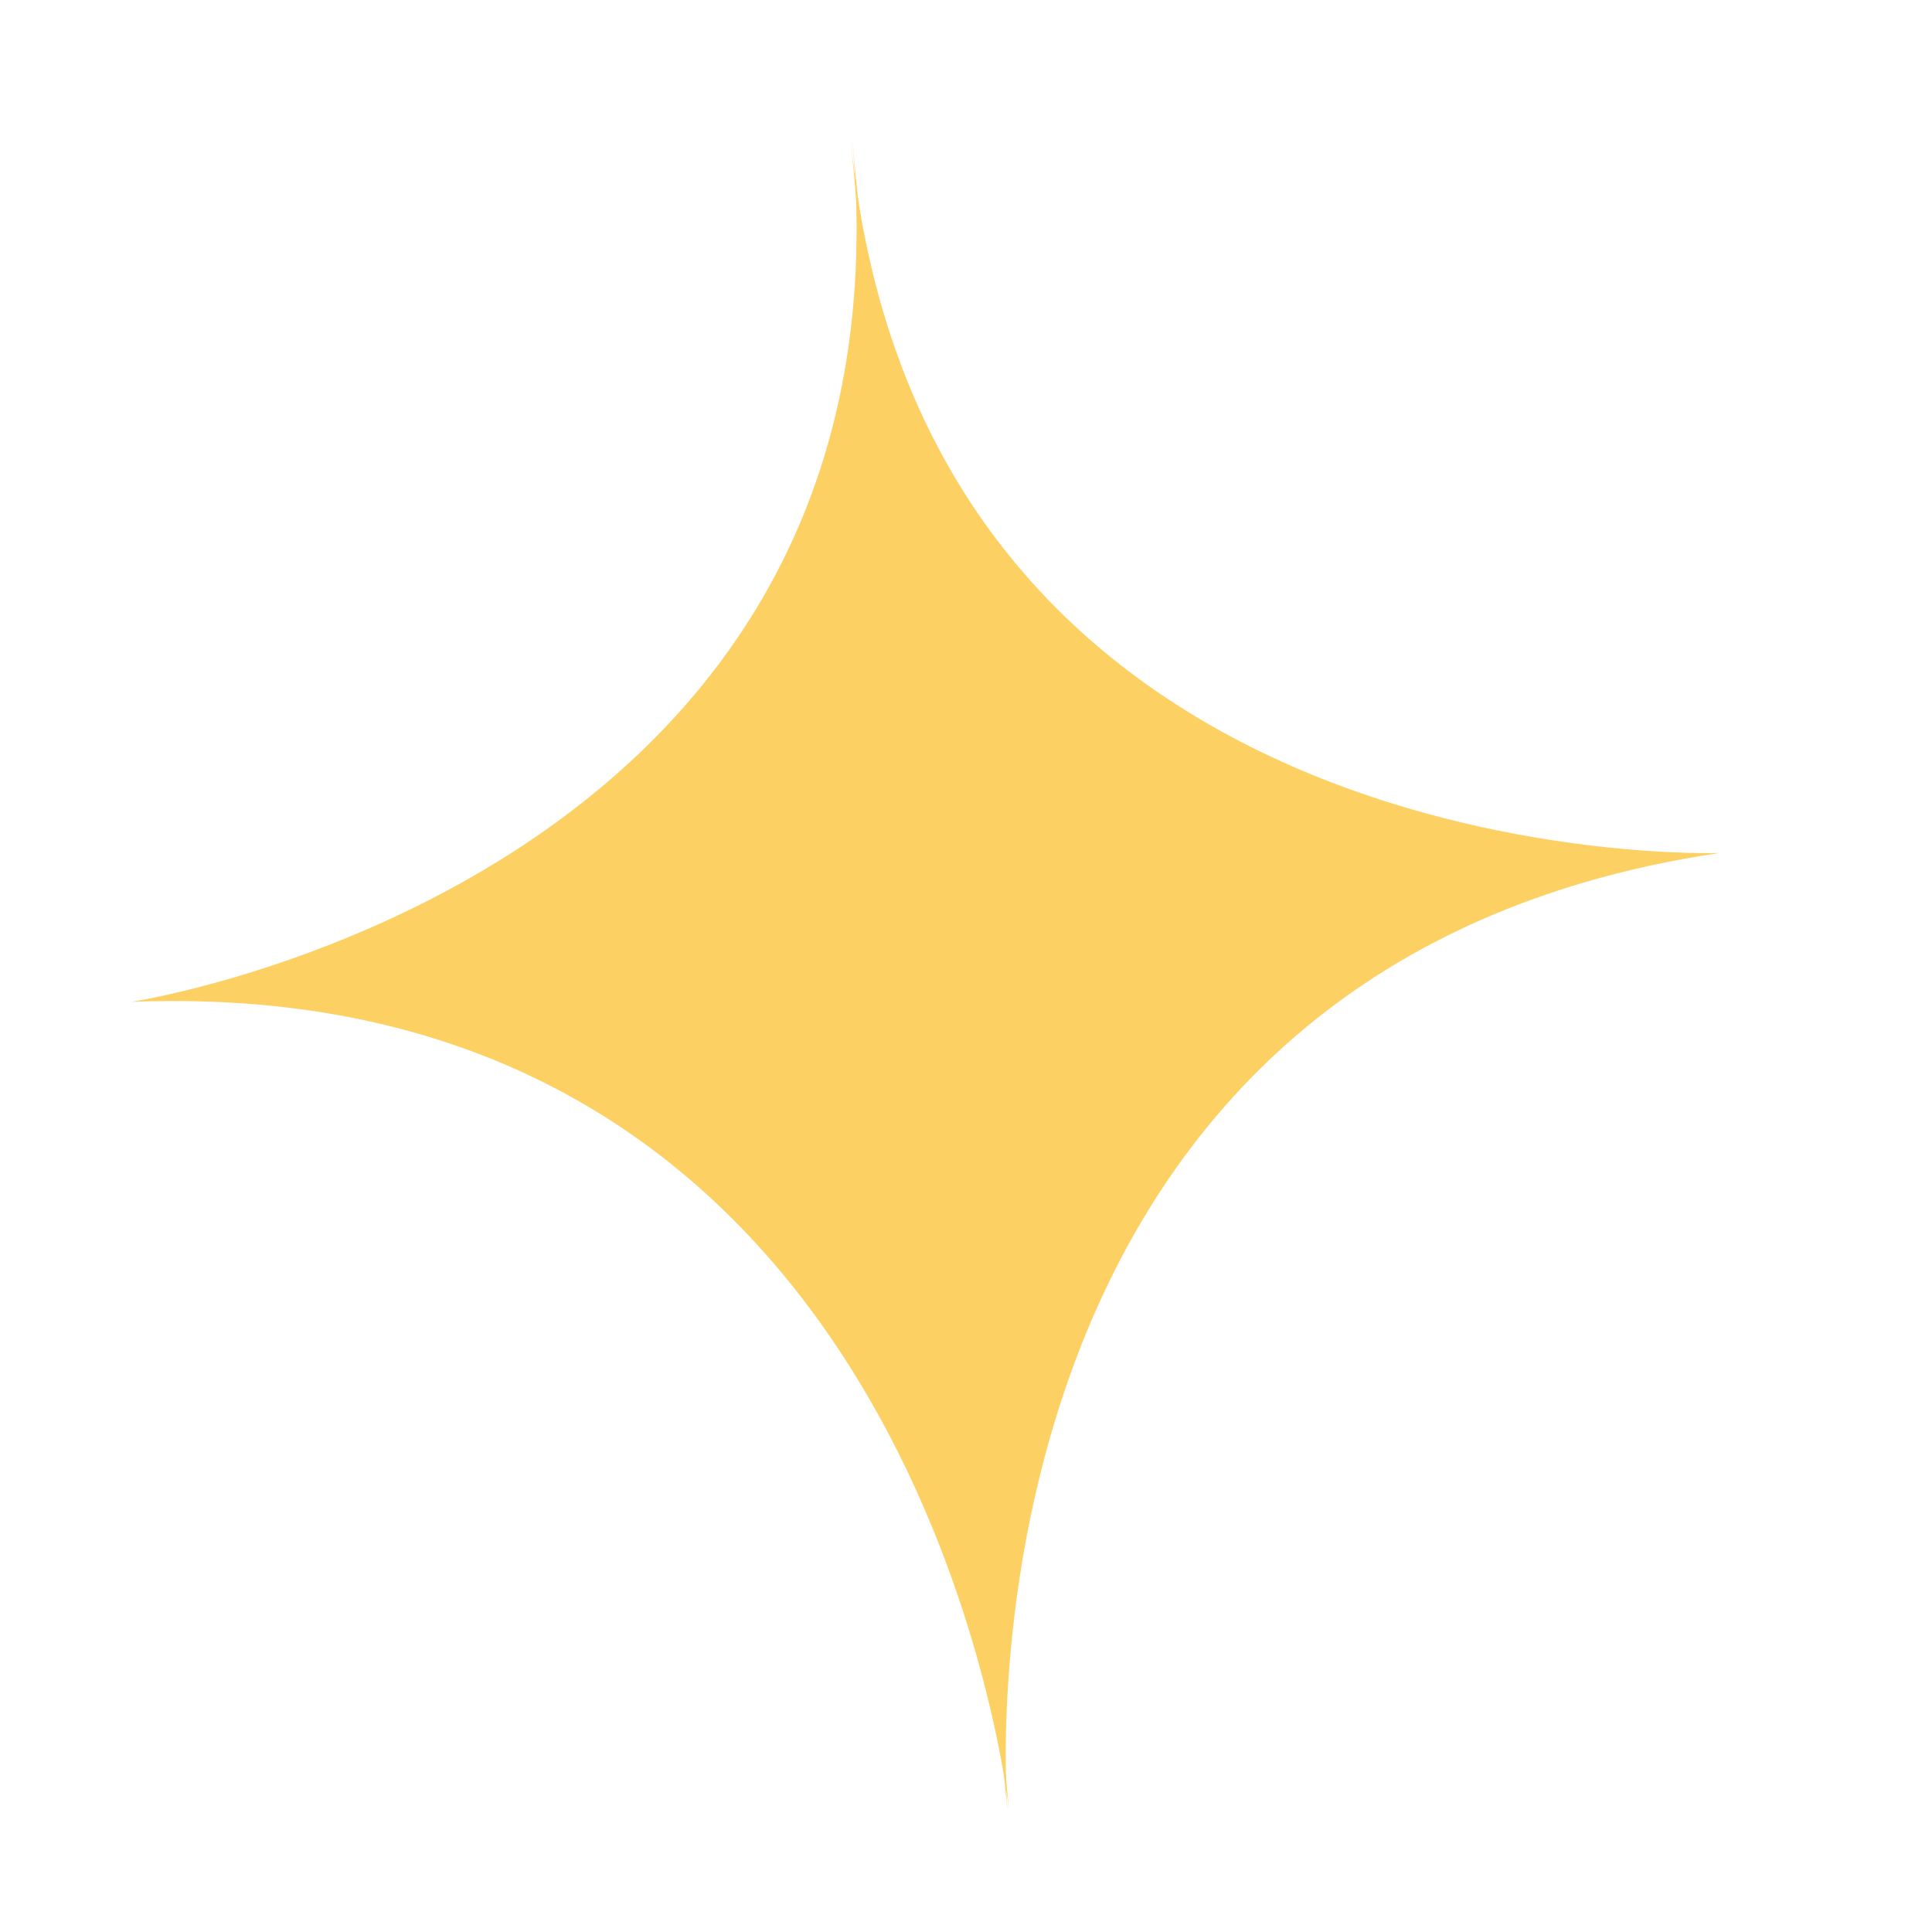
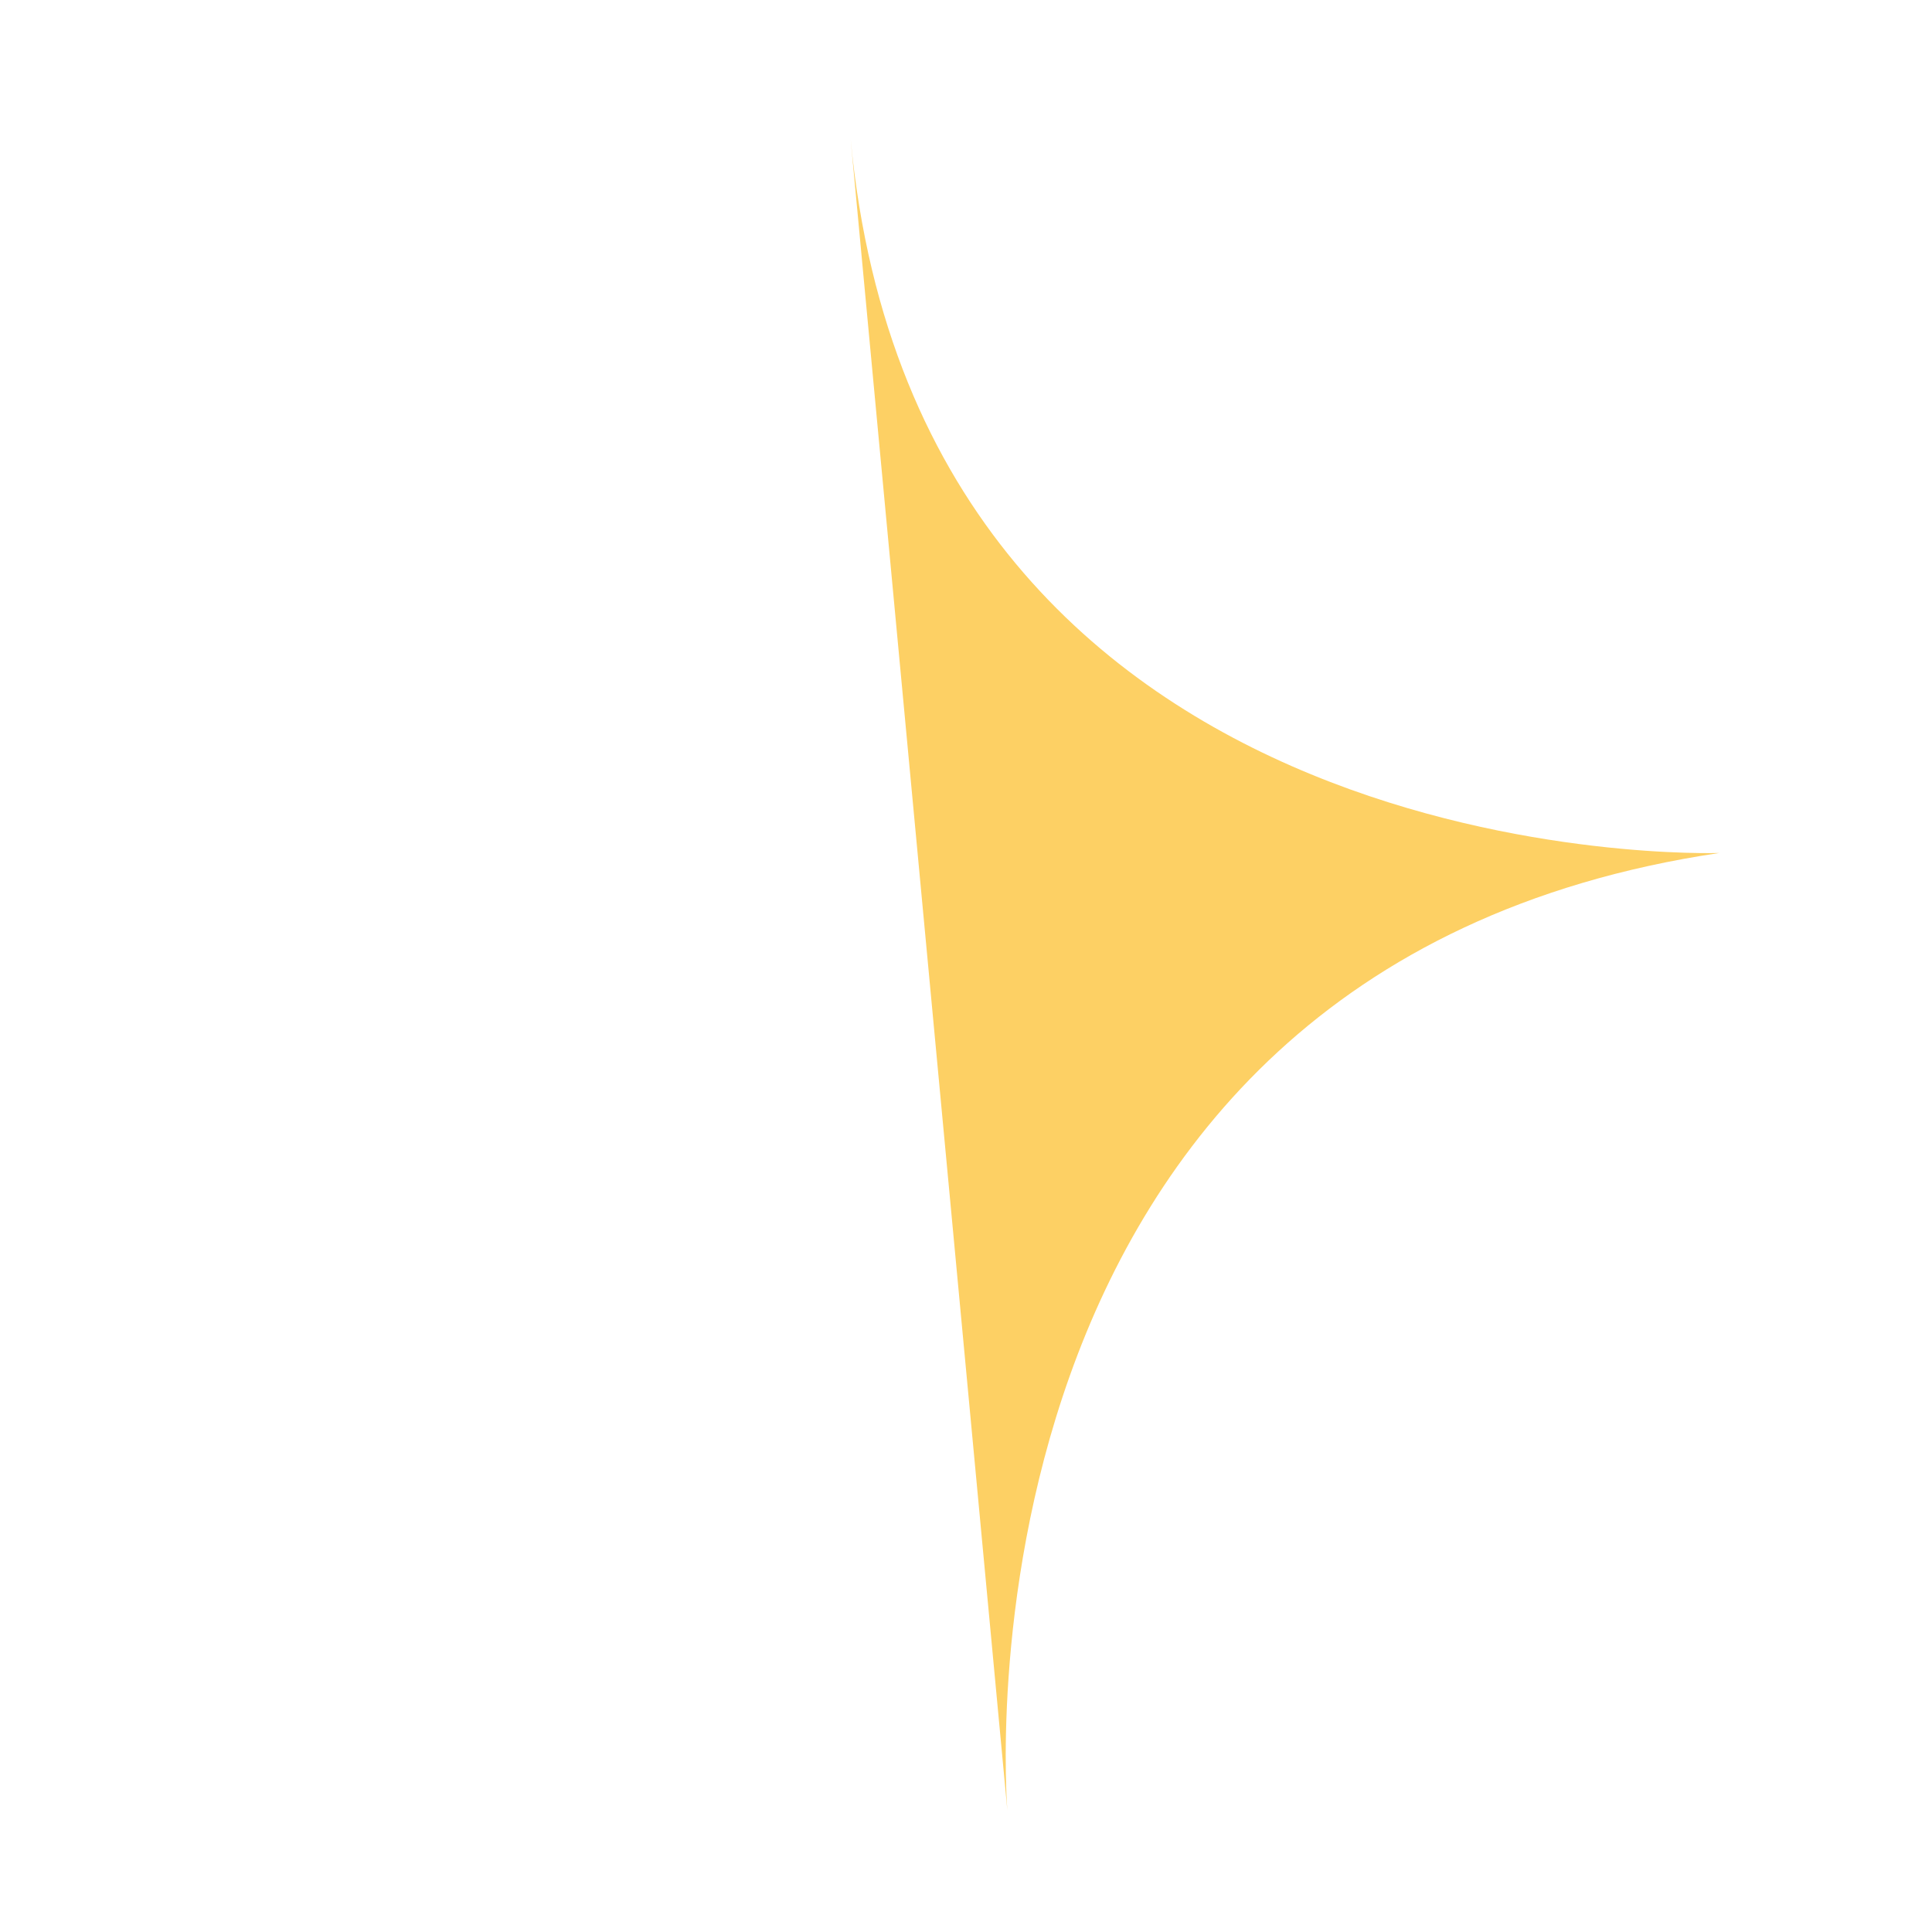
<svg xmlns="http://www.w3.org/2000/svg" id="Capa_1" data-name="Capa 1" viewBox="0 0 600 600">
  <defs>
    <style>
      .cls-1{fill:#fdd064}
    </style>
  </defs>
-   <path d="M40.84 311.13S286.3 273.67 264.67 43l48.68 519.13s-27.03-260.6-272.51-251Z" class="cls-1" />
  <path d="M533.94 264.9s-248.15 8.82-269.78-221.85l48.68 519.13S291 301.09 533.94 264.9Z" class="cls-1" />
</svg>